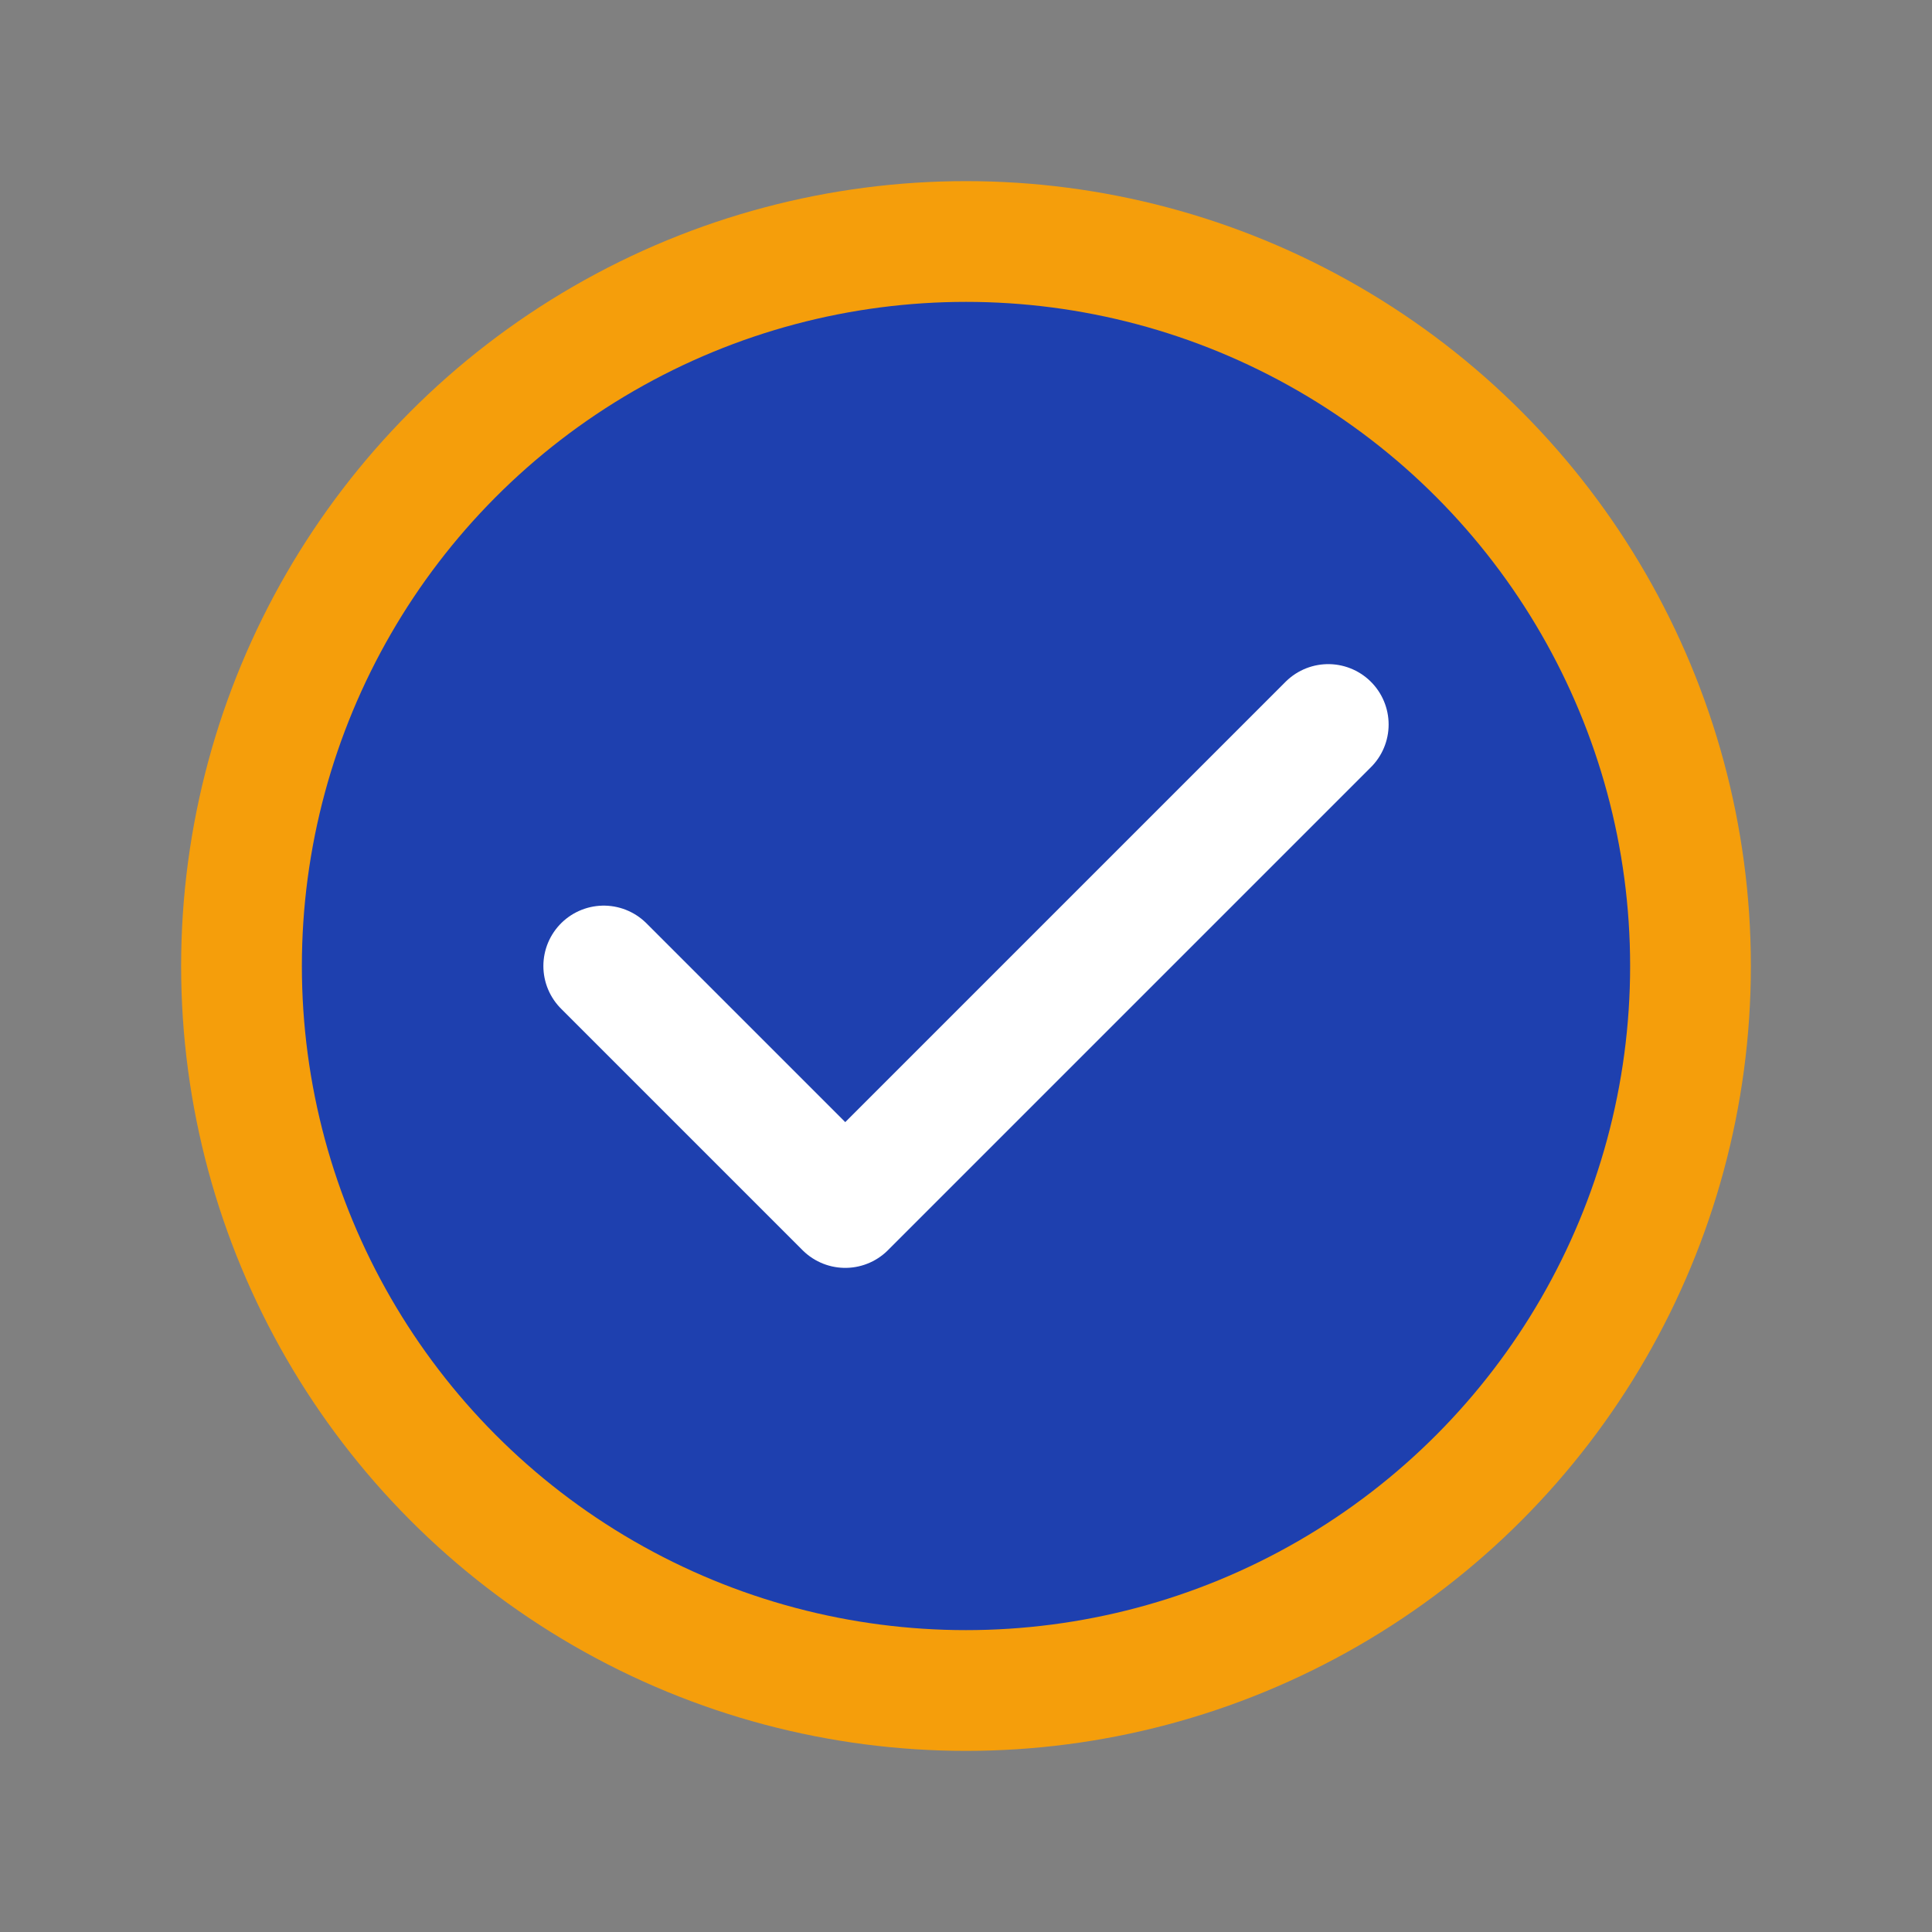
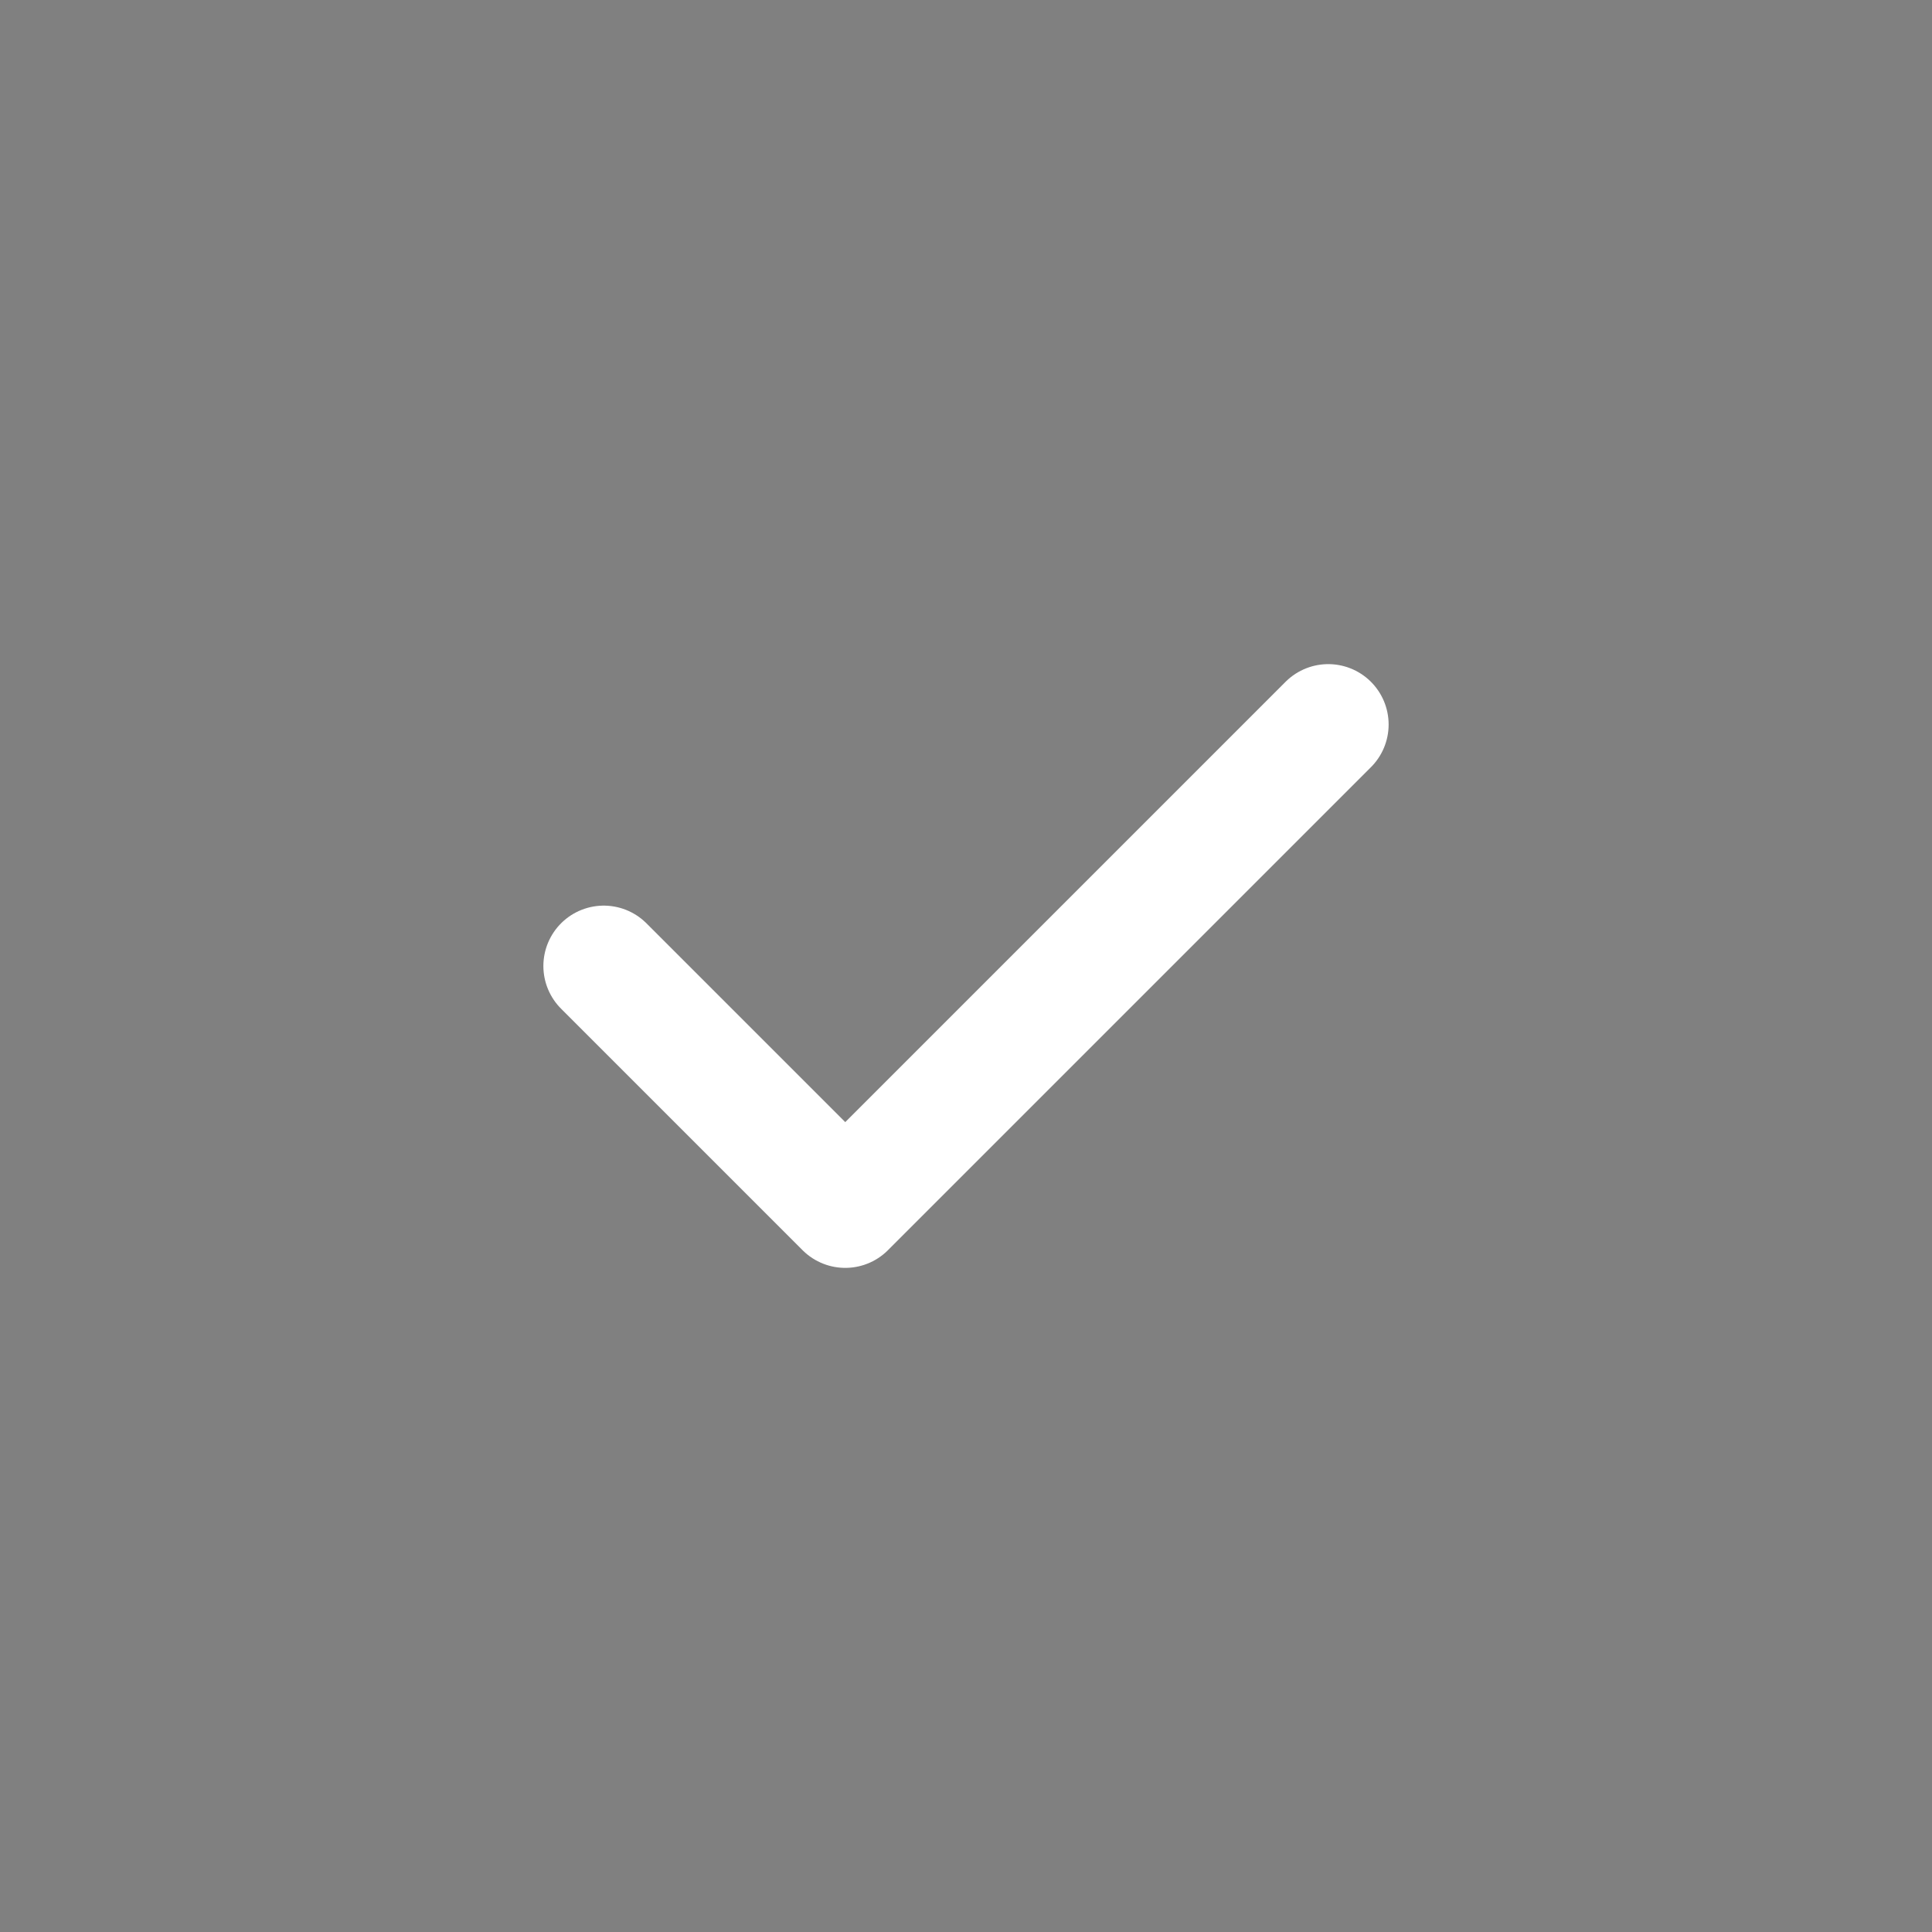
<svg xmlns="http://www.w3.org/2000/svg" width="32" height="32" viewBox="0 0 32 32">
  <rect x="0" y="0" width="32" height="32" fill="#808080" stroke="none" />
-   <circle cx="16" cy="16" r="12" fill="#1e40af" stroke="#f59e0b" stroke-width="2" />
  <path d="M10 16l4 4 8-8" stroke="#fff" stroke-width="2" fill="none" stroke-linecap="round" stroke-linejoin="round" />
</svg>